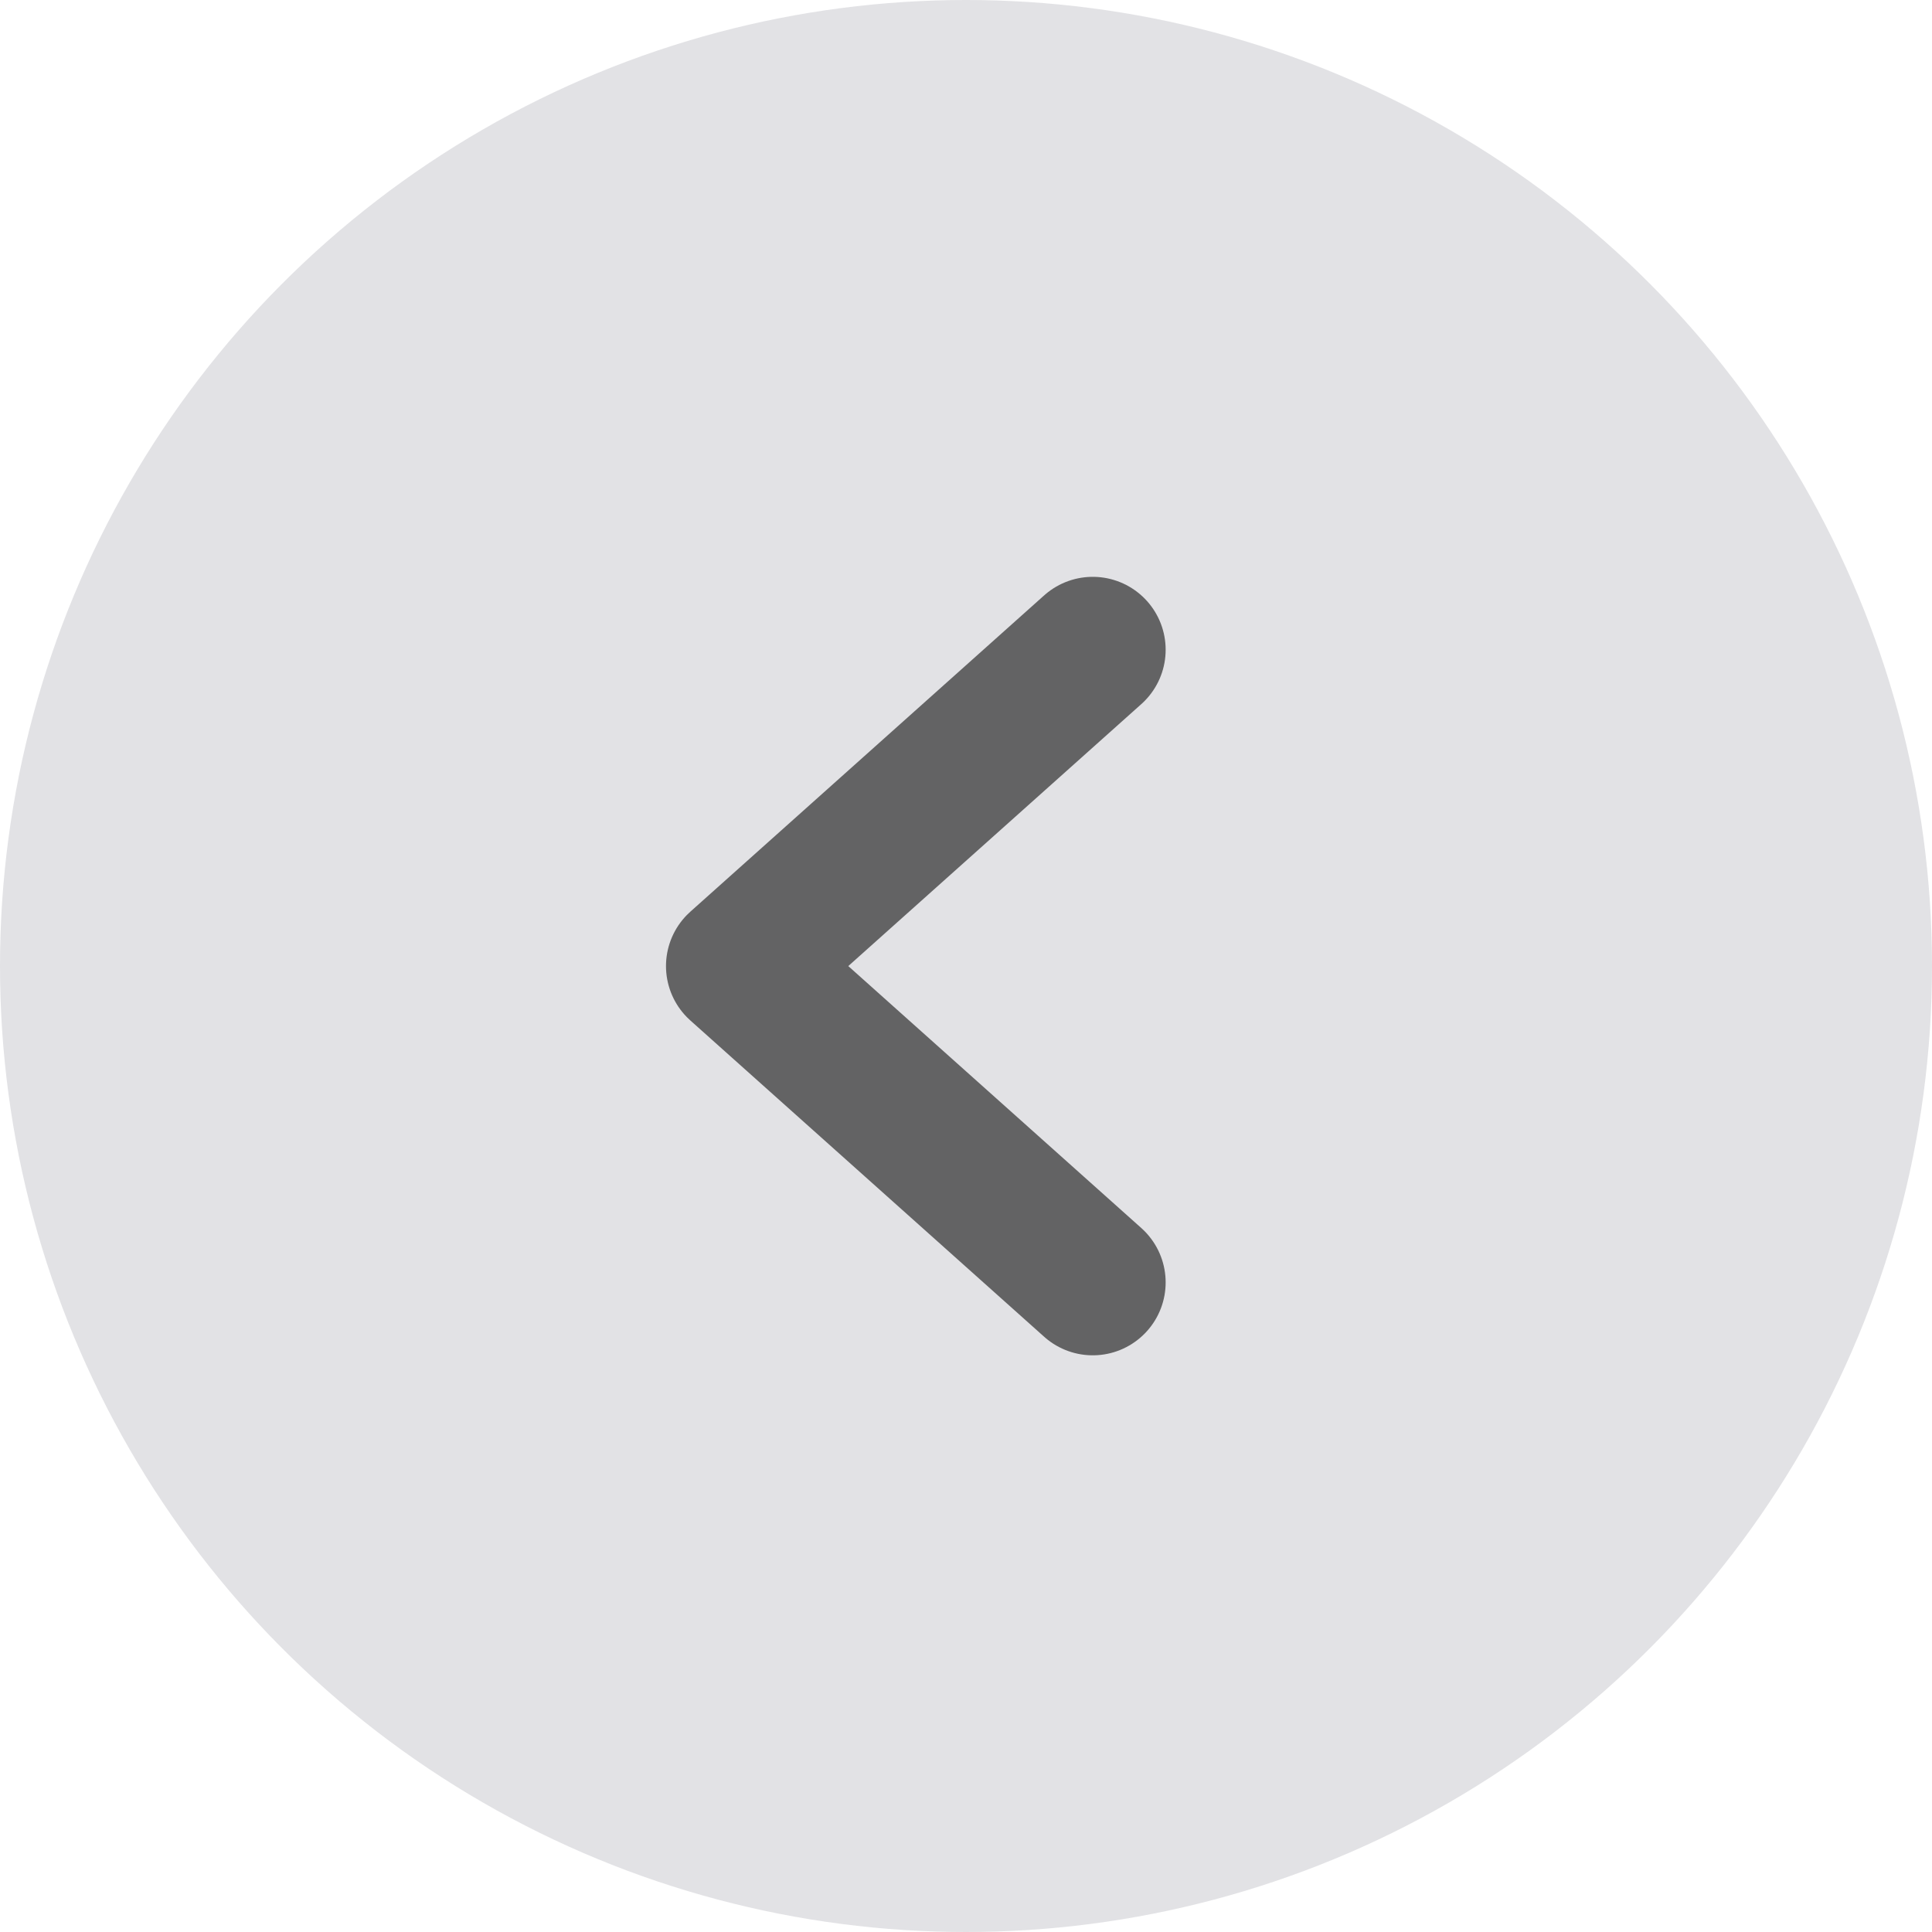
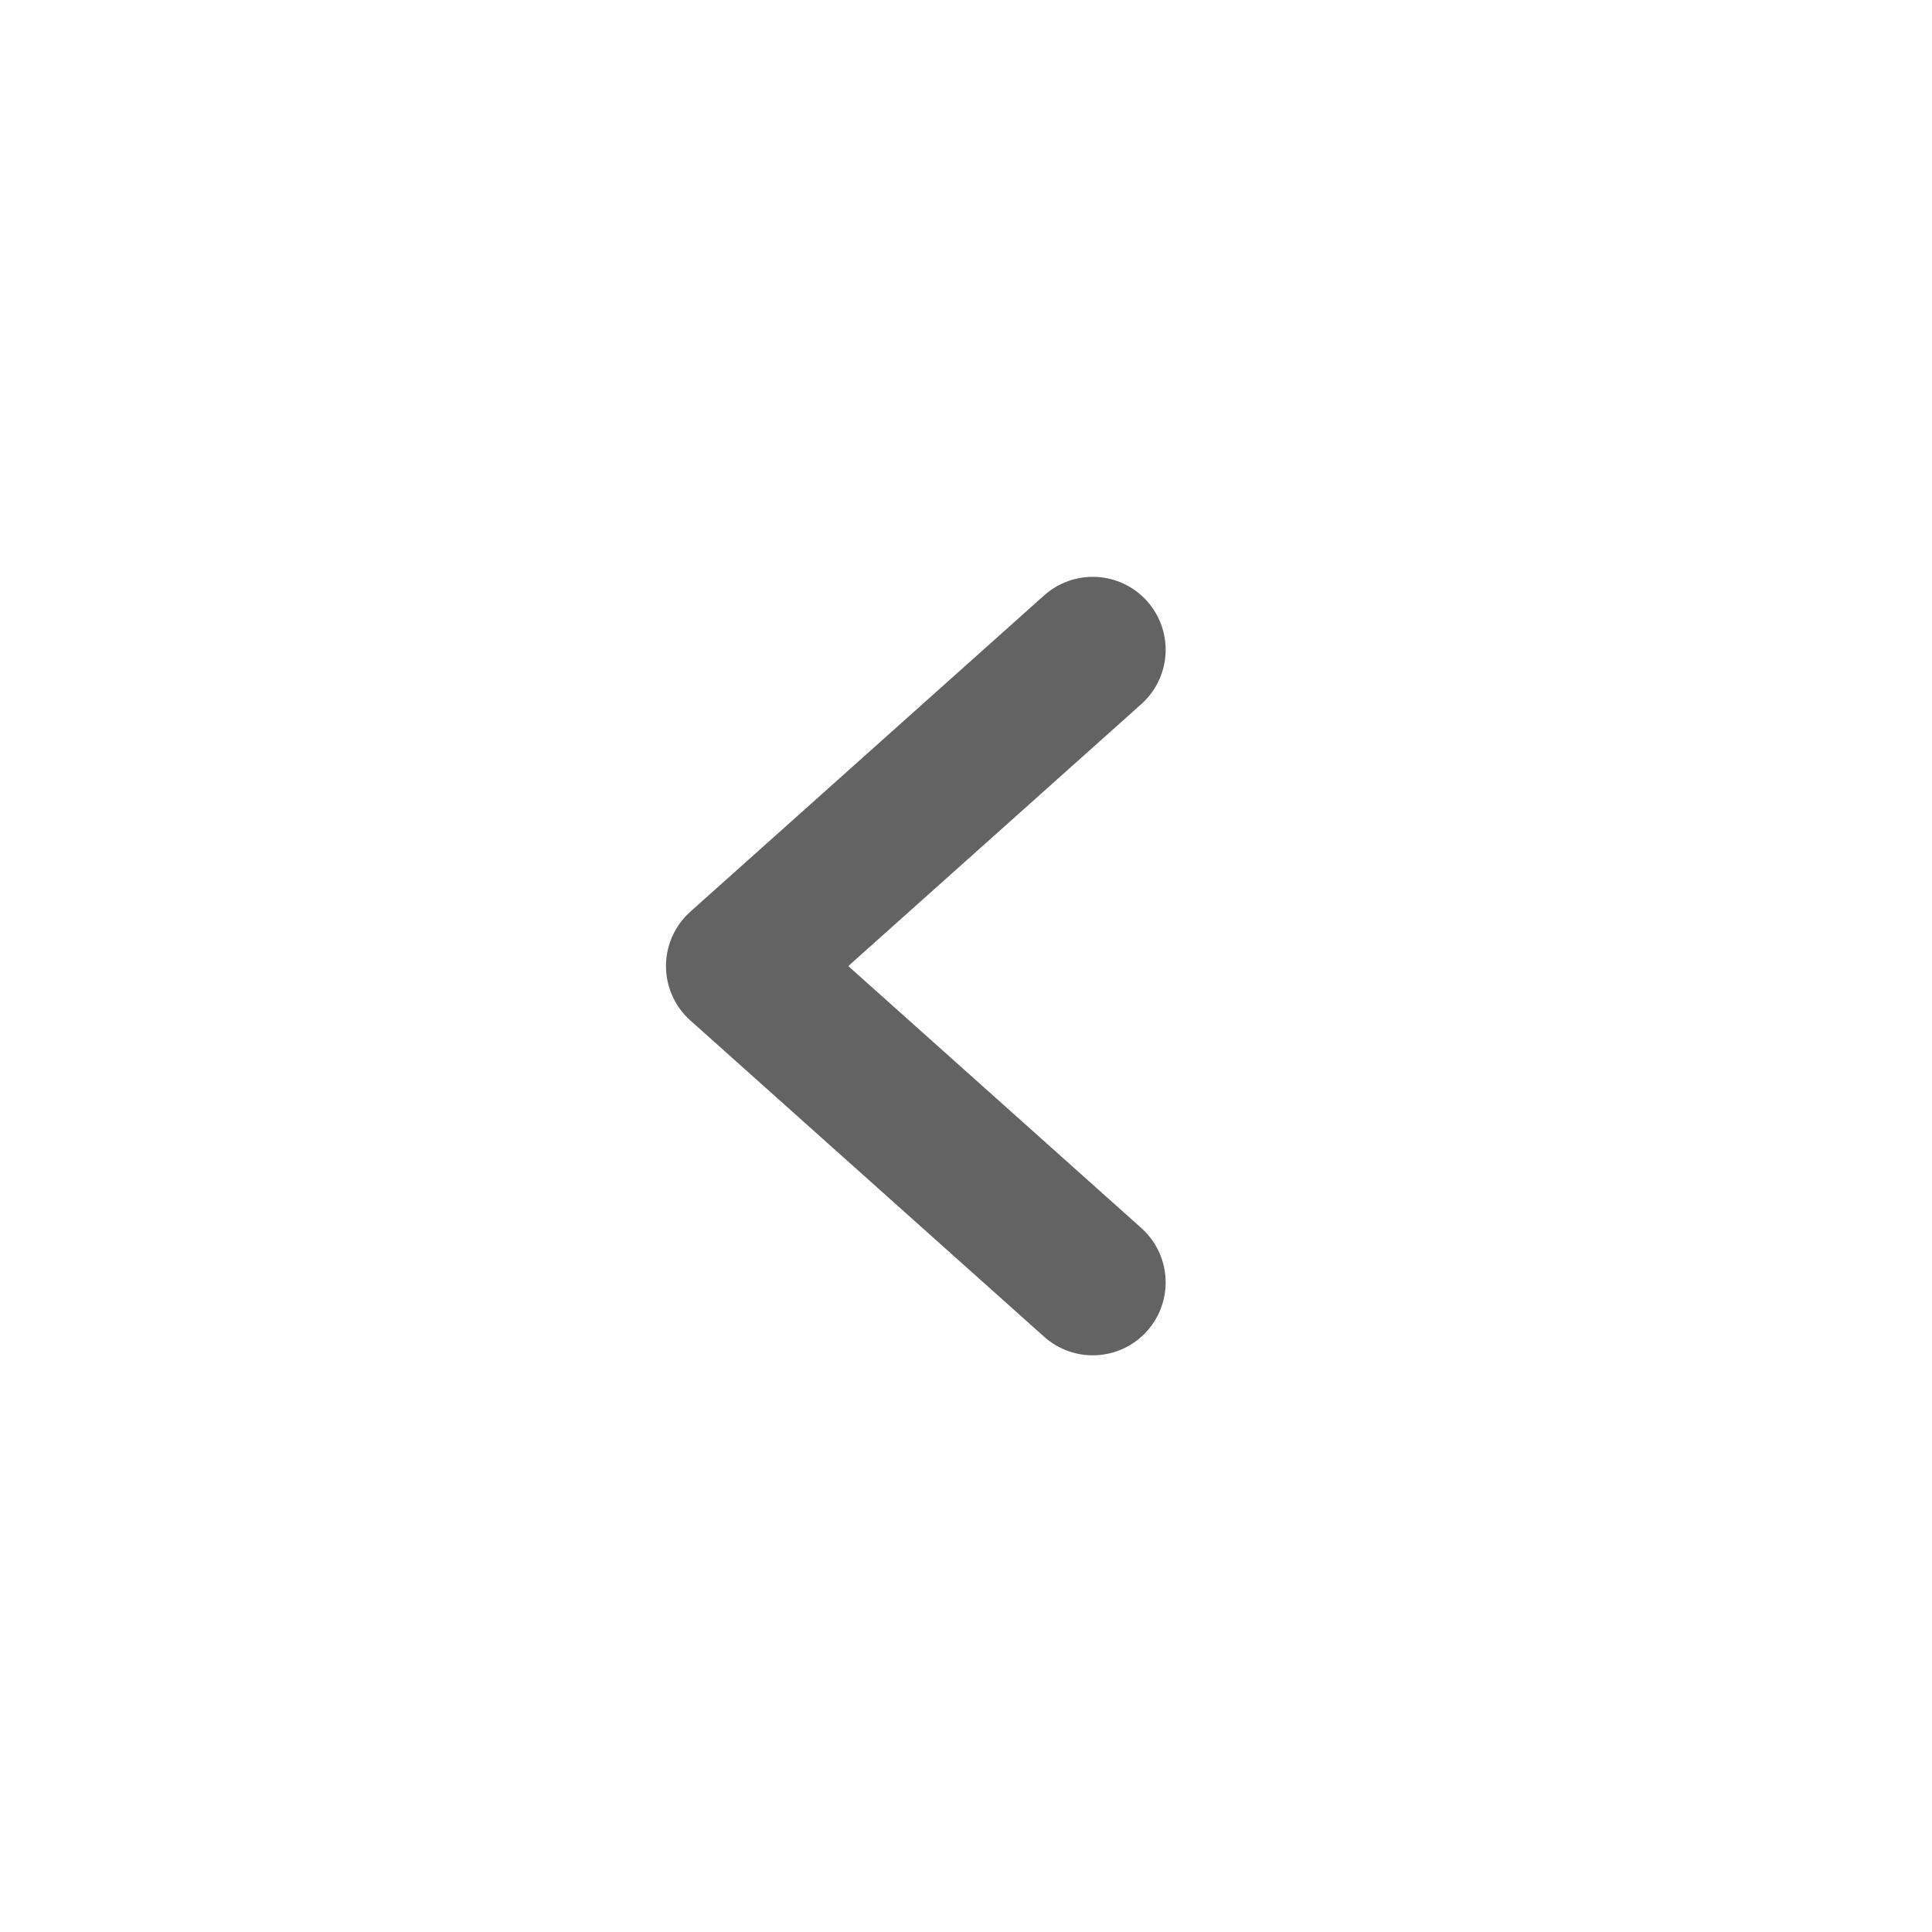
<svg xmlns="http://www.w3.org/2000/svg" width="53" height="53" viewBox="0 0 53 53">
  <g id="Group_5952" data-name="Group 5952" transform="translate(17295.5 8258.32) rotate(180)">
-     <circle id="Ellipse_171" data-name="Ellipse 171" cx="26.5" cy="26.5" r="26.5" transform="translate(17242.5 8205.32)" fill="#e2e2e5" />
    <path id="Path_1394" data-name="Path 1394" d="M-17771.977,5917.2l9.707,8.678-9.707,8.678" transform="translate(35037.5 2305.94)" fill="none" stroke="#636364" stroke-linecap="round" stroke-linejoin="round" stroke-width="4" />
  </g>
</svg>